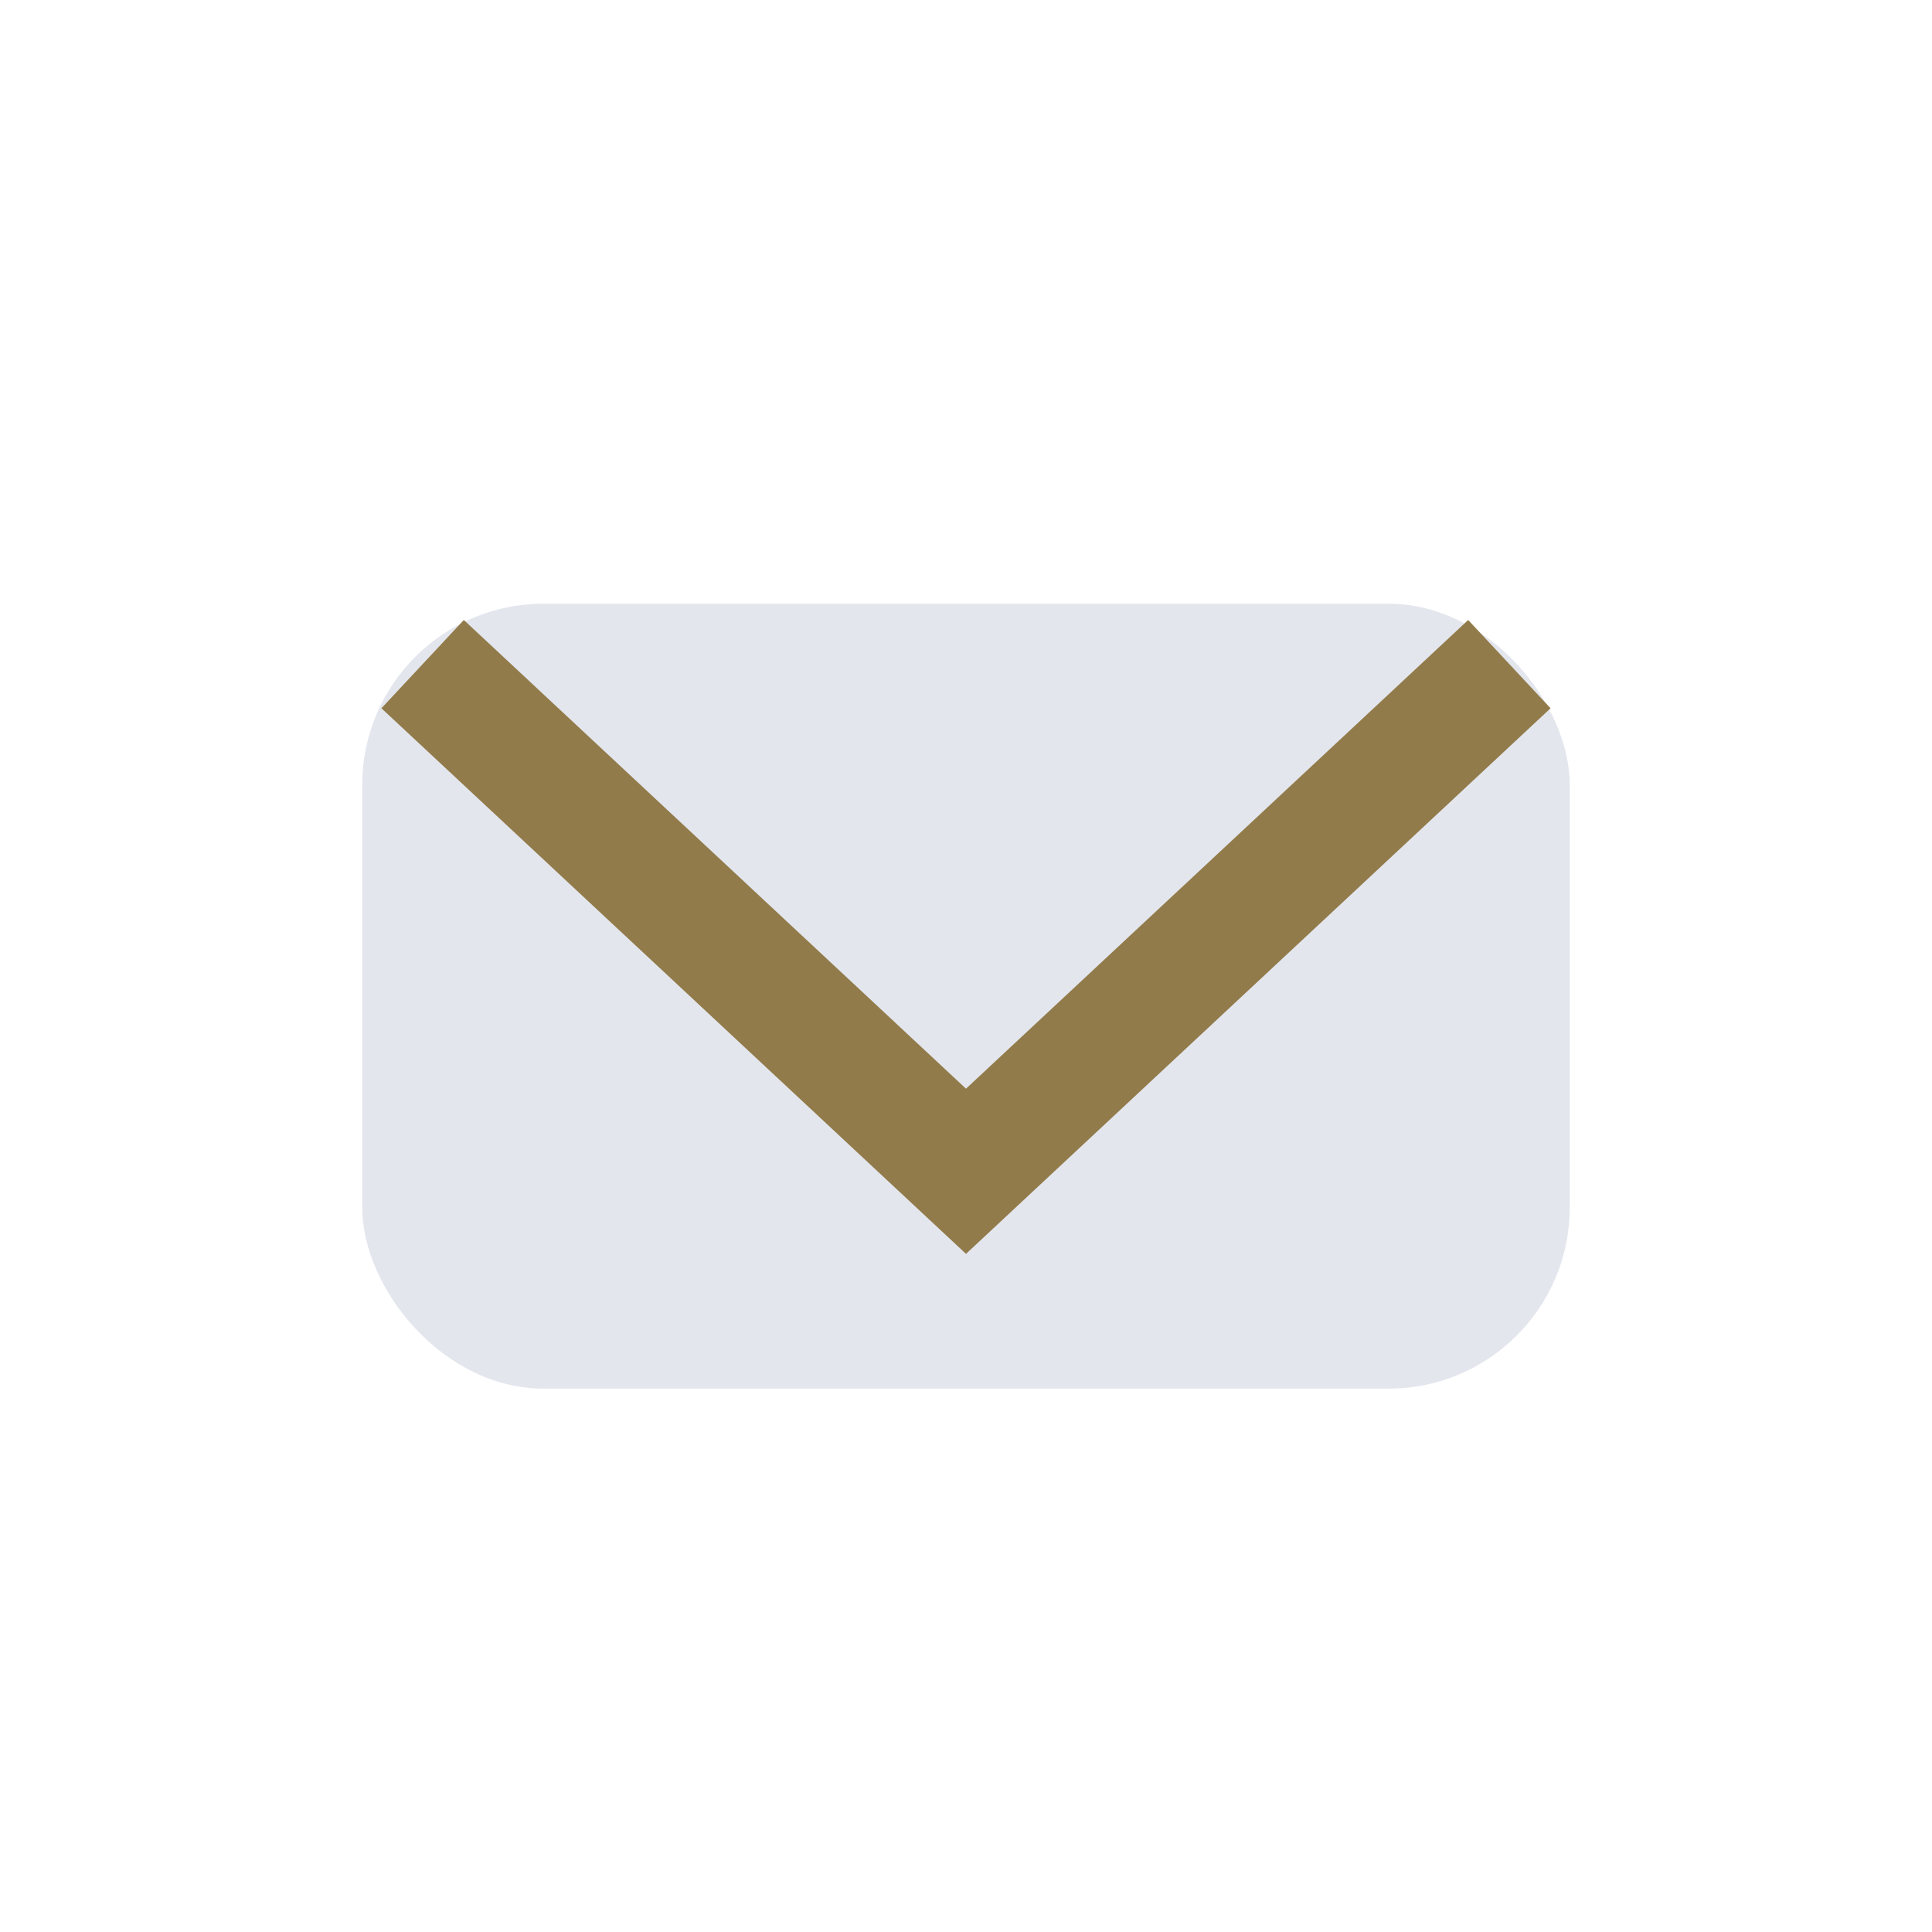
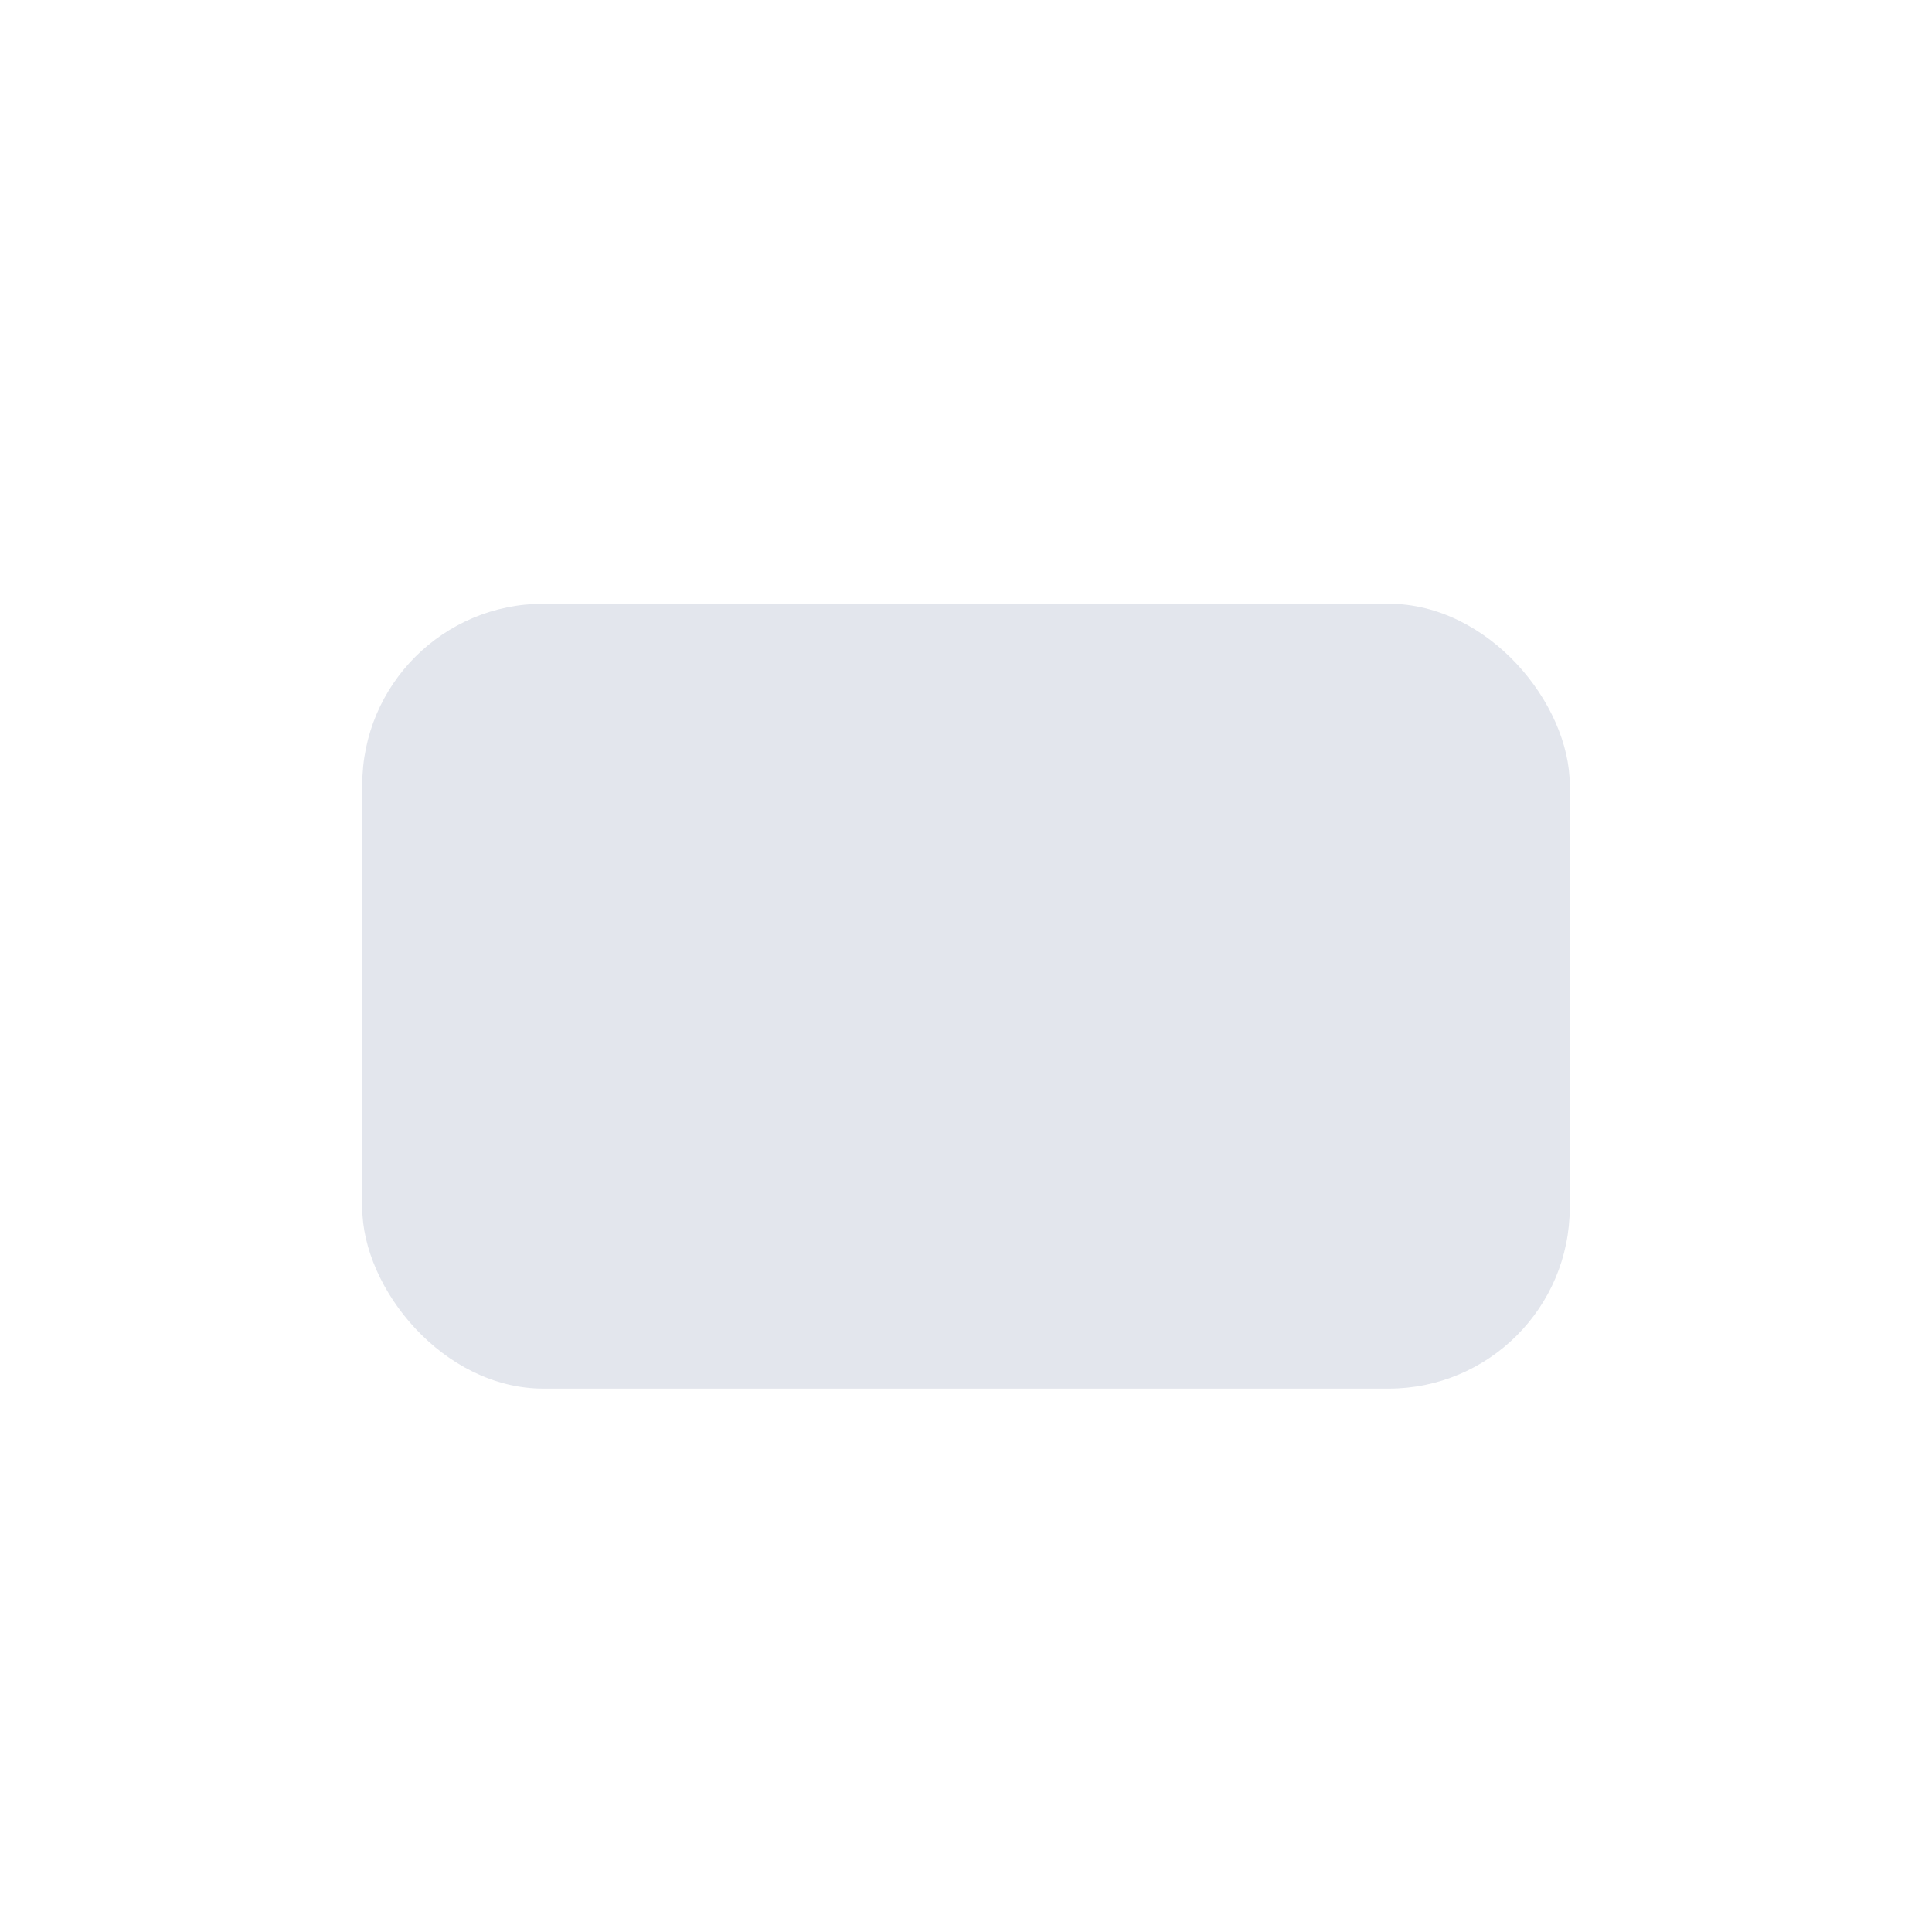
<svg xmlns="http://www.w3.org/2000/svg" width="32" height="32" viewBox="0 0 32 32">
  <rect x="6" y="10" width="20" height="13" rx="3" fill="#E3E6ED" />
-   <path d="M7 11l9 8.4L25 11" stroke="#927B4A" stroke-width="2" fill="none" />
</svg>